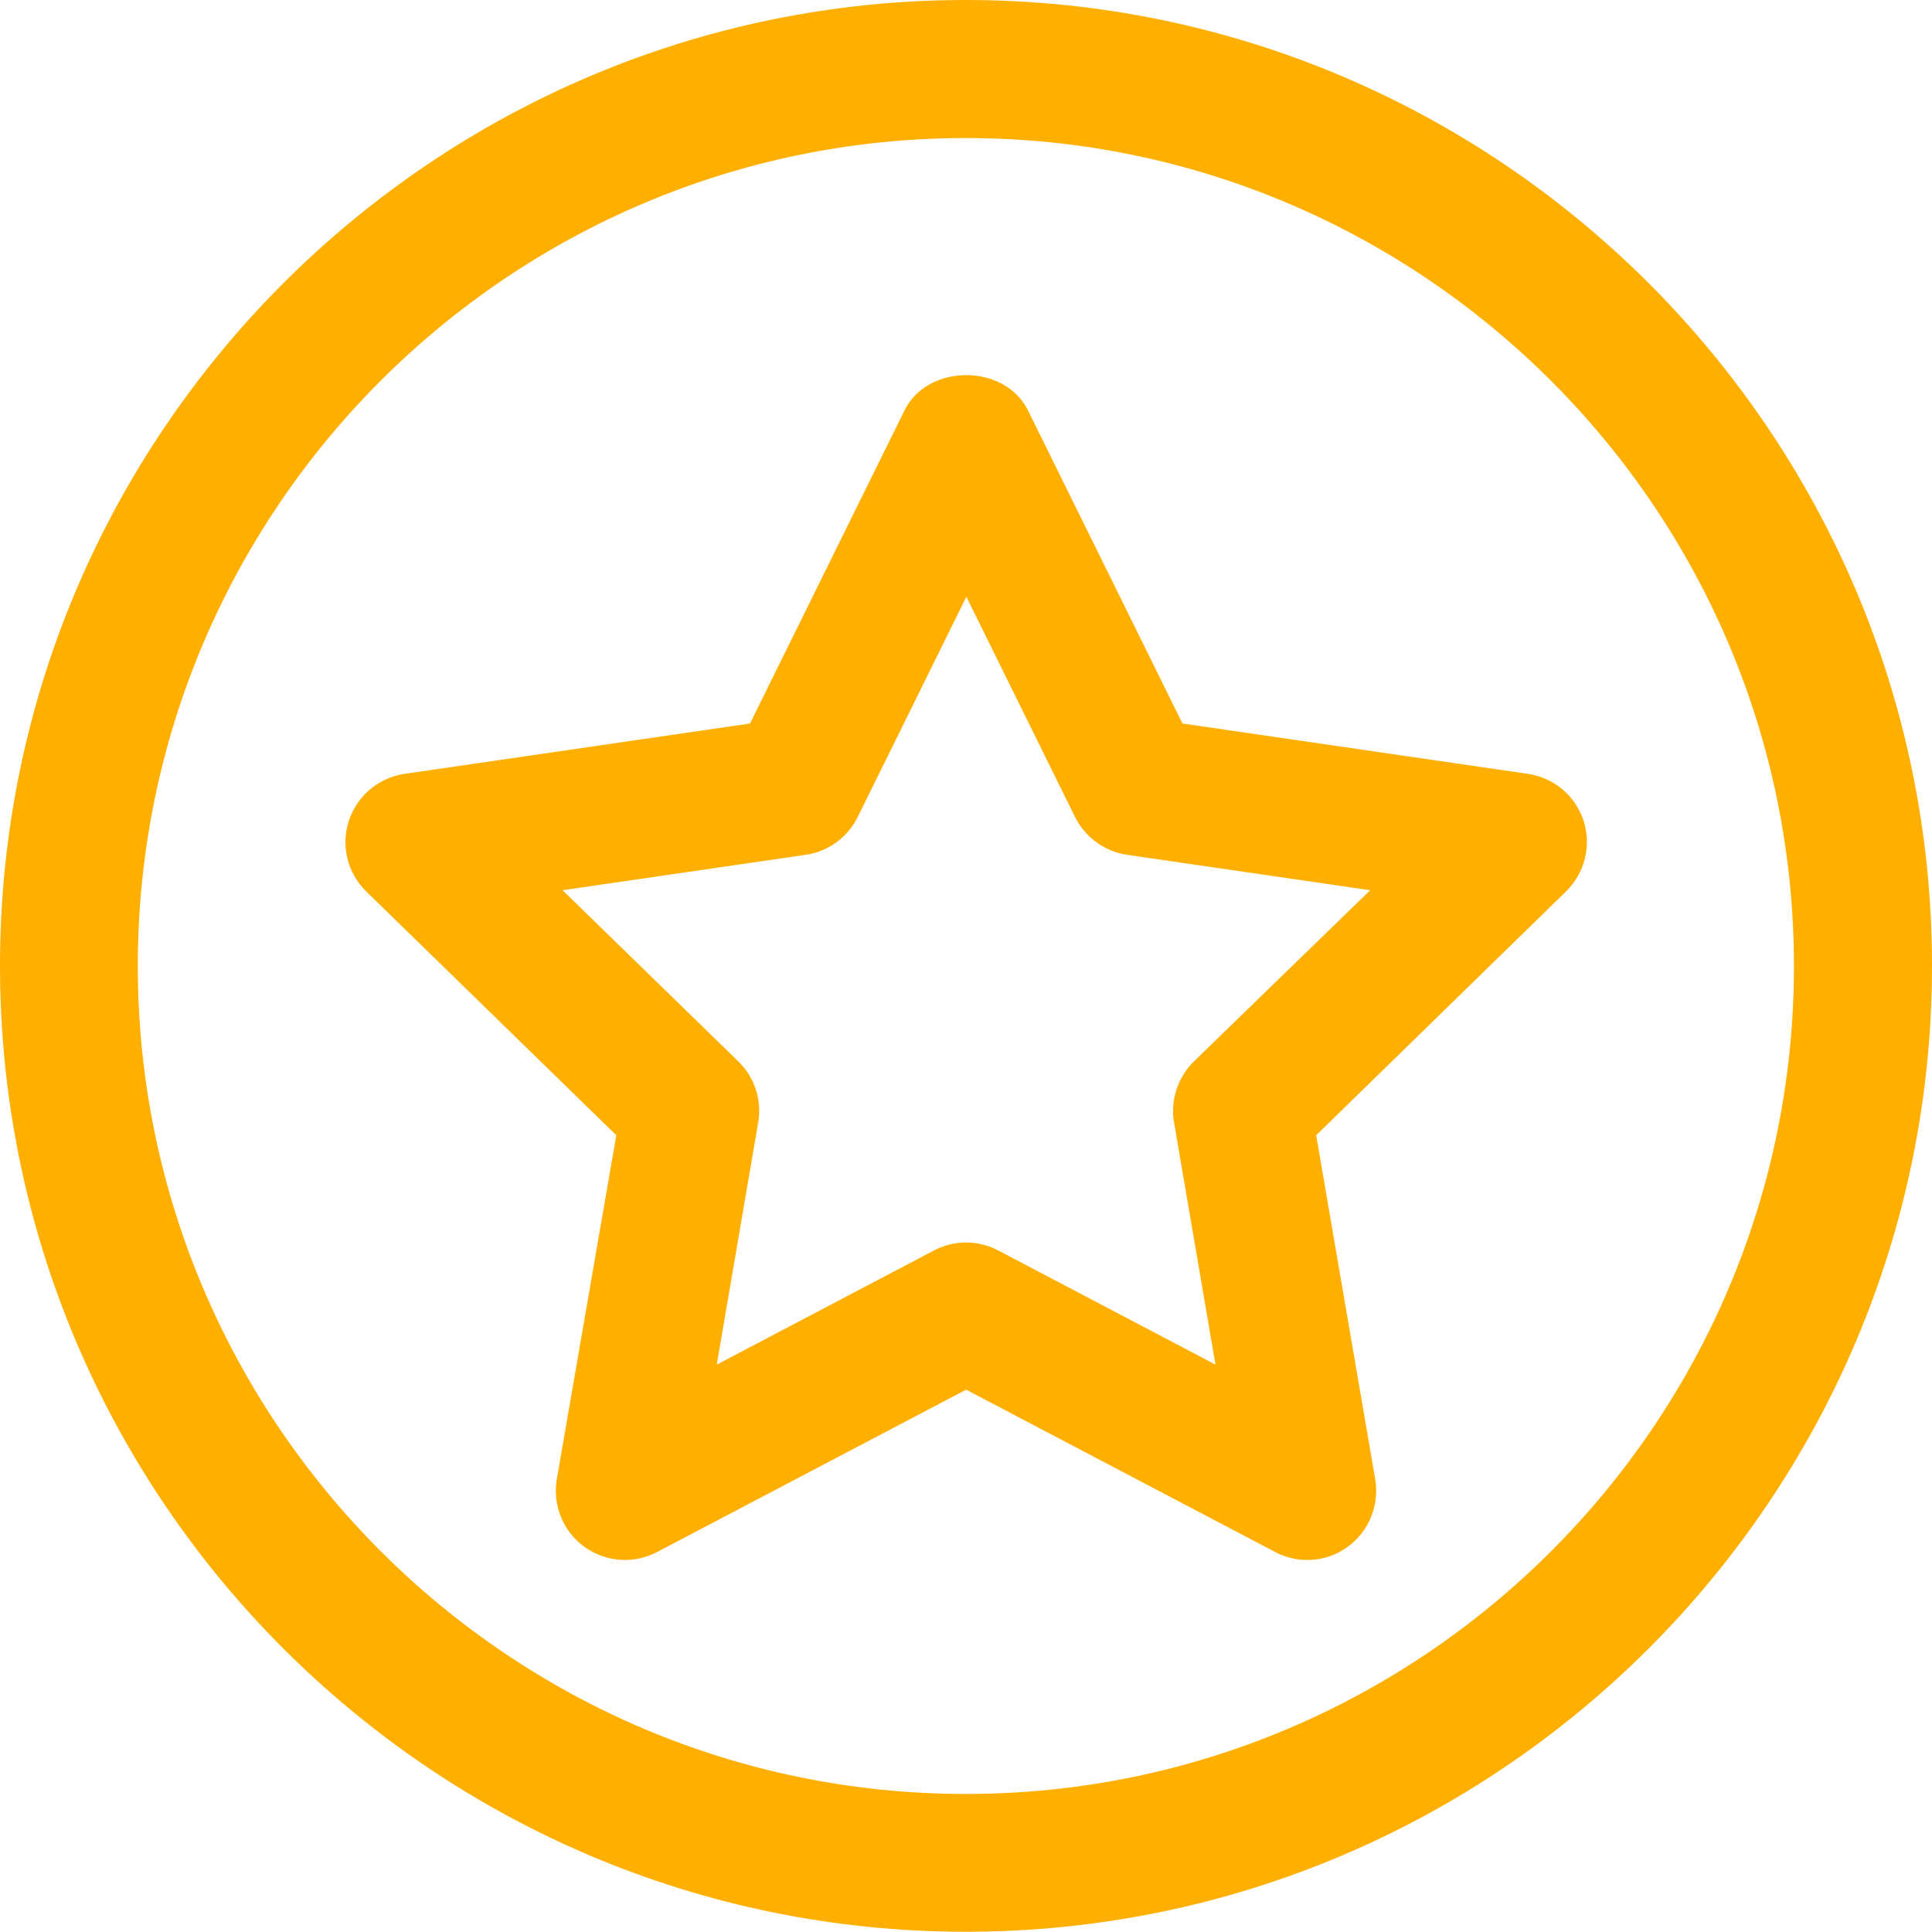
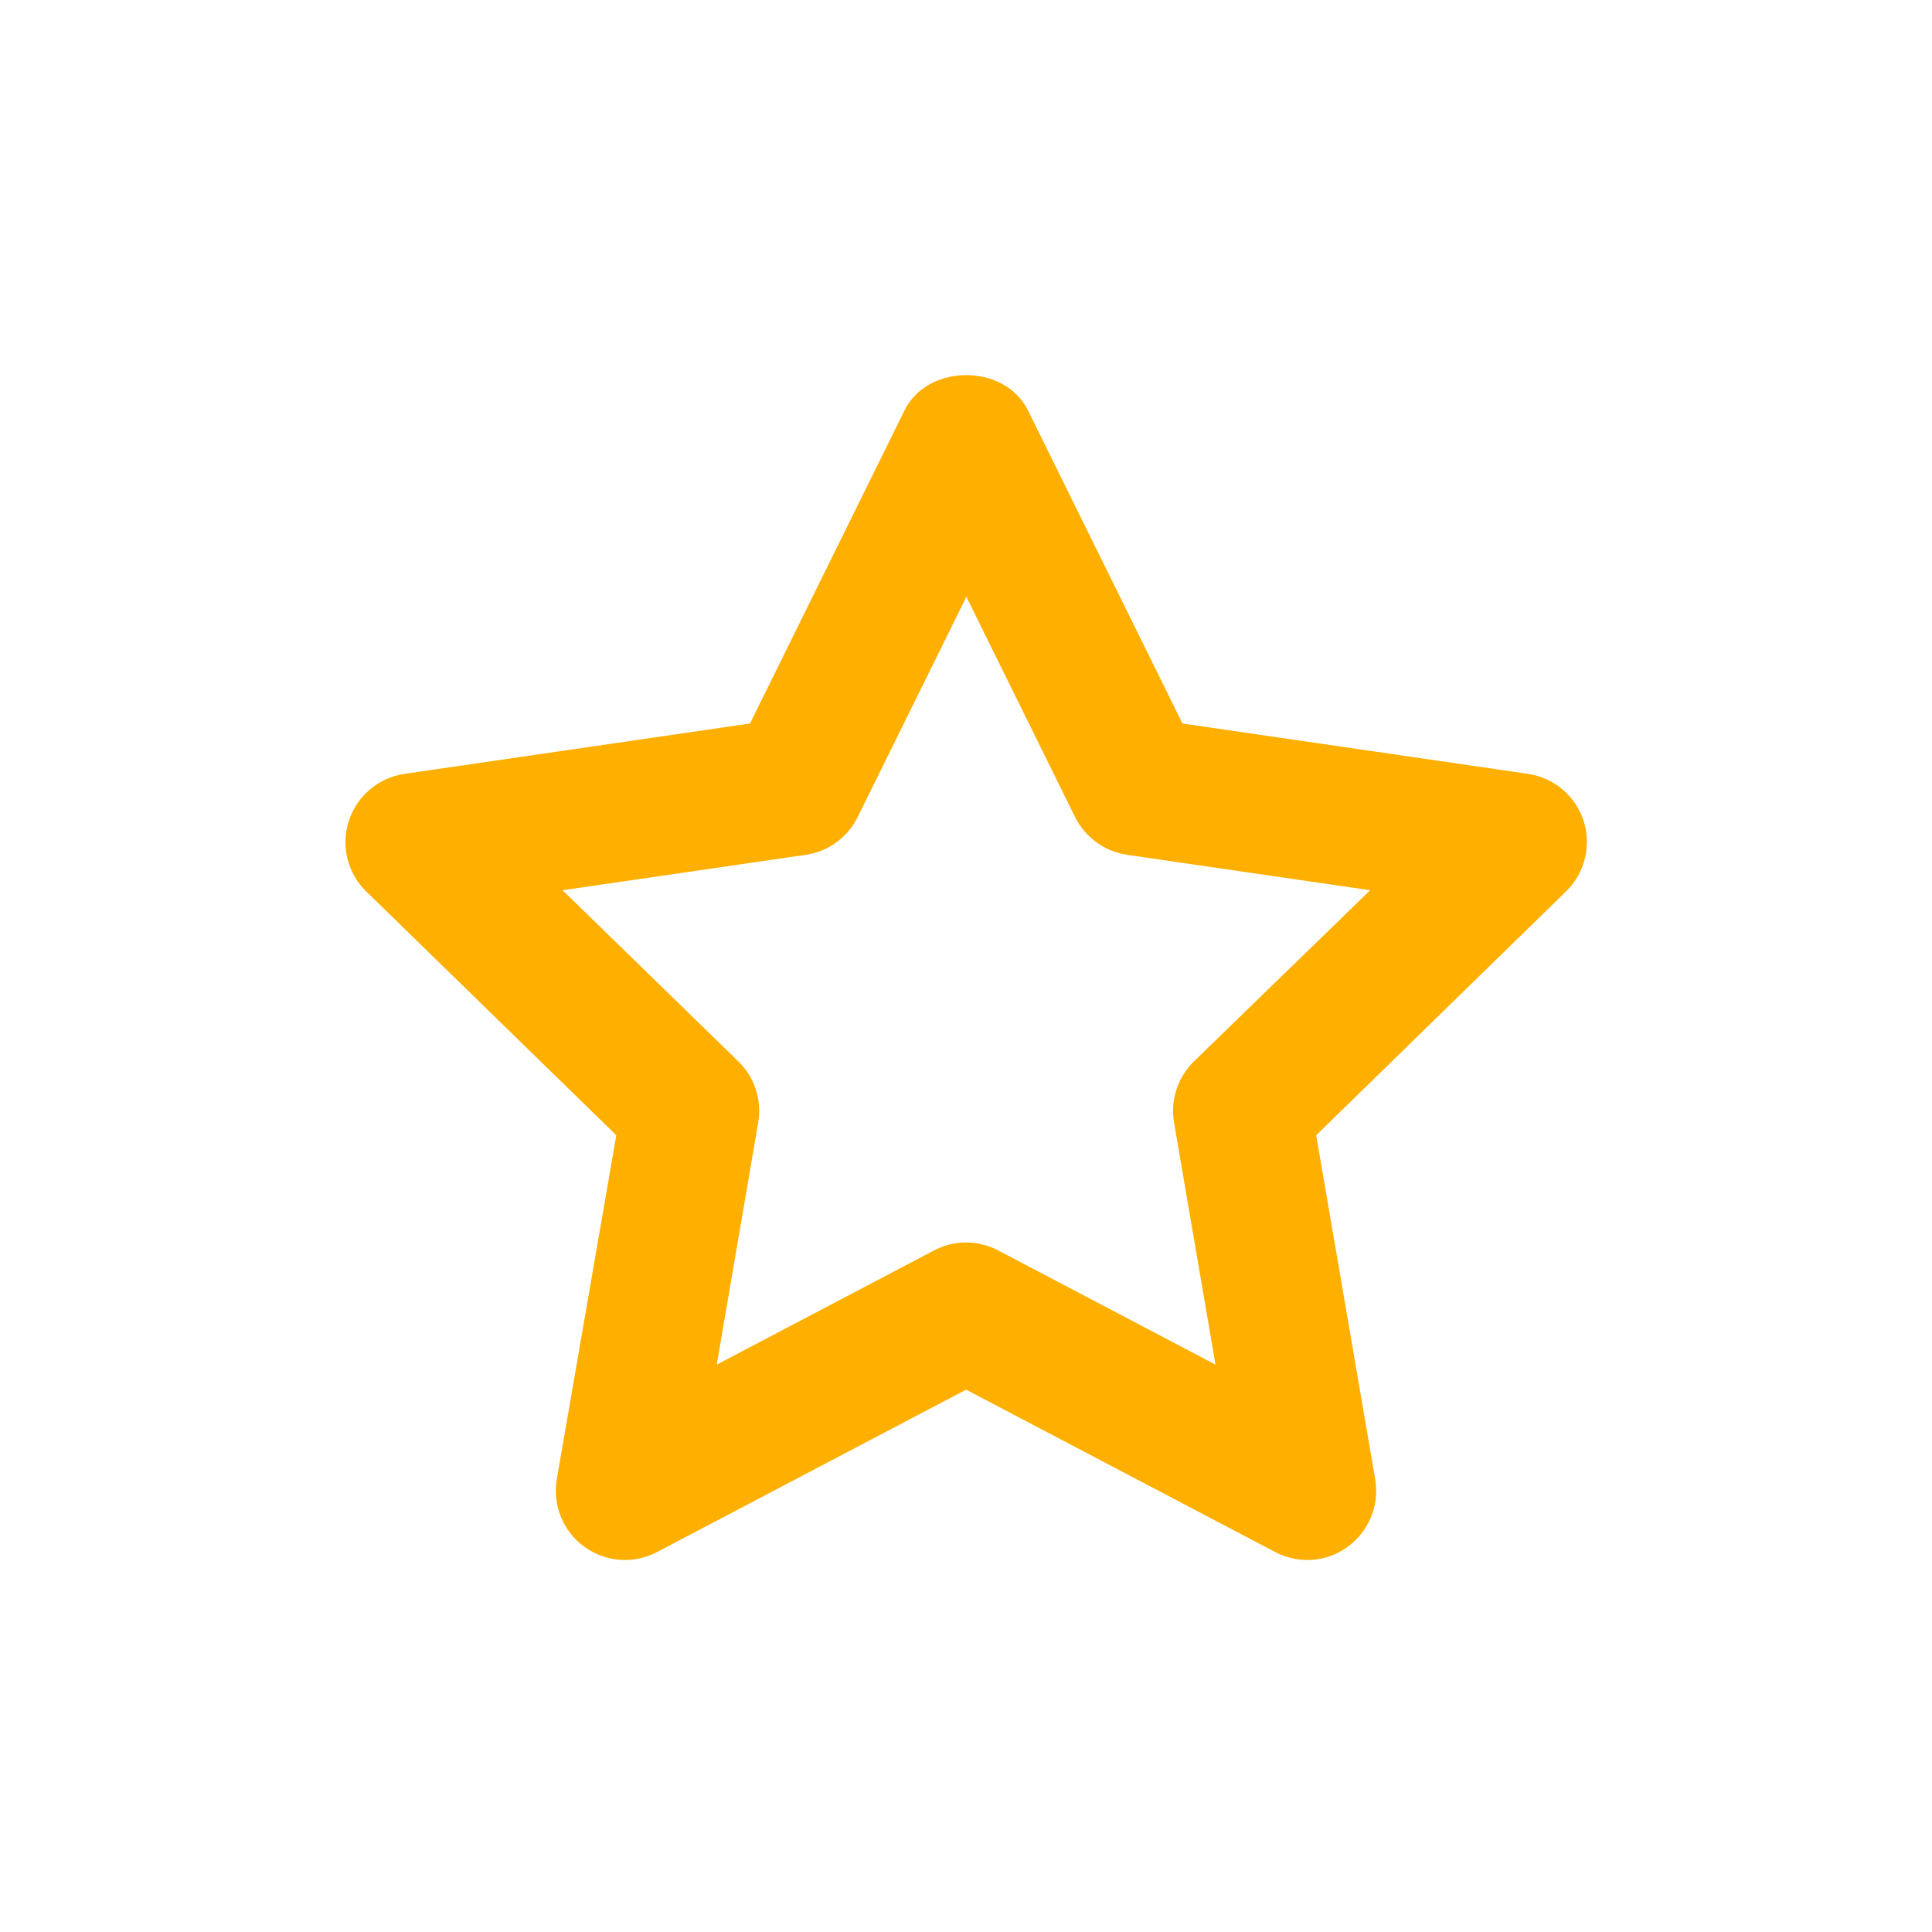
<svg xmlns="http://www.w3.org/2000/svg" version="1.1" id="Layer_1" x="0px" y="0px" viewBox="0 0 80.19 80.19" style="enable-background:new 0 0 80.19 80.19;" xml:space="preserve">
  <style type="text/css">
	.st0{fill:#FFAF00;}
</style>
  <g>
-     <path class="st0" d="M40.09,0C17.99,0,0,17.99,0,40.09s17.99,40.09,40.09,40.09S80.19,62.2,80.19,40.09S62.2,0,40.09,0z    M40.09,74.46c-18.95,0-34.37-15.42-34.37-34.37S21.14,5.73,40.09,5.73s34.37,15.42,34.37,34.37S59.04,74.46,40.09,74.46z" />
    <path class="st0" d="M65.73,34.07c-0.34-1.04-1.23-1.79-2.31-1.95l-14.34-2.09l-6.41-12.99c-0.96-1.96-4.17-1.96-5.13,0   l-6.41,12.99l-14.34,2.09c-1.08,0.16-1.97,0.91-2.31,1.95c-0.34,1.03-0.06,2.17,0.72,2.93l10.38,10.12L23.11,61.4   c-0.18,1.07,0.26,2.16,1.14,2.8c0.89,0.64,2.05,0.73,3.02,0.22l12.83-6.74l12.83,6.74c0.42,0.22,0.88,0.33,1.33,0.33   c0.59,0,1.18-0.18,1.68-0.55c0.88-0.64,1.32-1.73,1.14-2.8l-2.45-14.28L65,37C65.78,36.24,66.06,35.1,65.73,34.07z M49.55,44.06   c-0.67,0.66-0.98,1.61-0.82,2.53l1.72,10.05l-9.02-4.74c-0.42-0.22-0.88-0.33-1.33-0.33c-0.46,0-0.91,0.11-1.33,0.33l-9.02,4.74   l1.72-10.05c0.16-0.93-0.15-1.88-0.82-2.53l-7.3-7.11l10.09-1.47c0.93-0.13,1.74-0.72,2.16-1.57l4.51-9.14l4.51,9.14   c0.42,0.84,1.22,1.43,2.16,1.57l10.09,1.47L49.55,44.06z" />
  </g>
</svg>